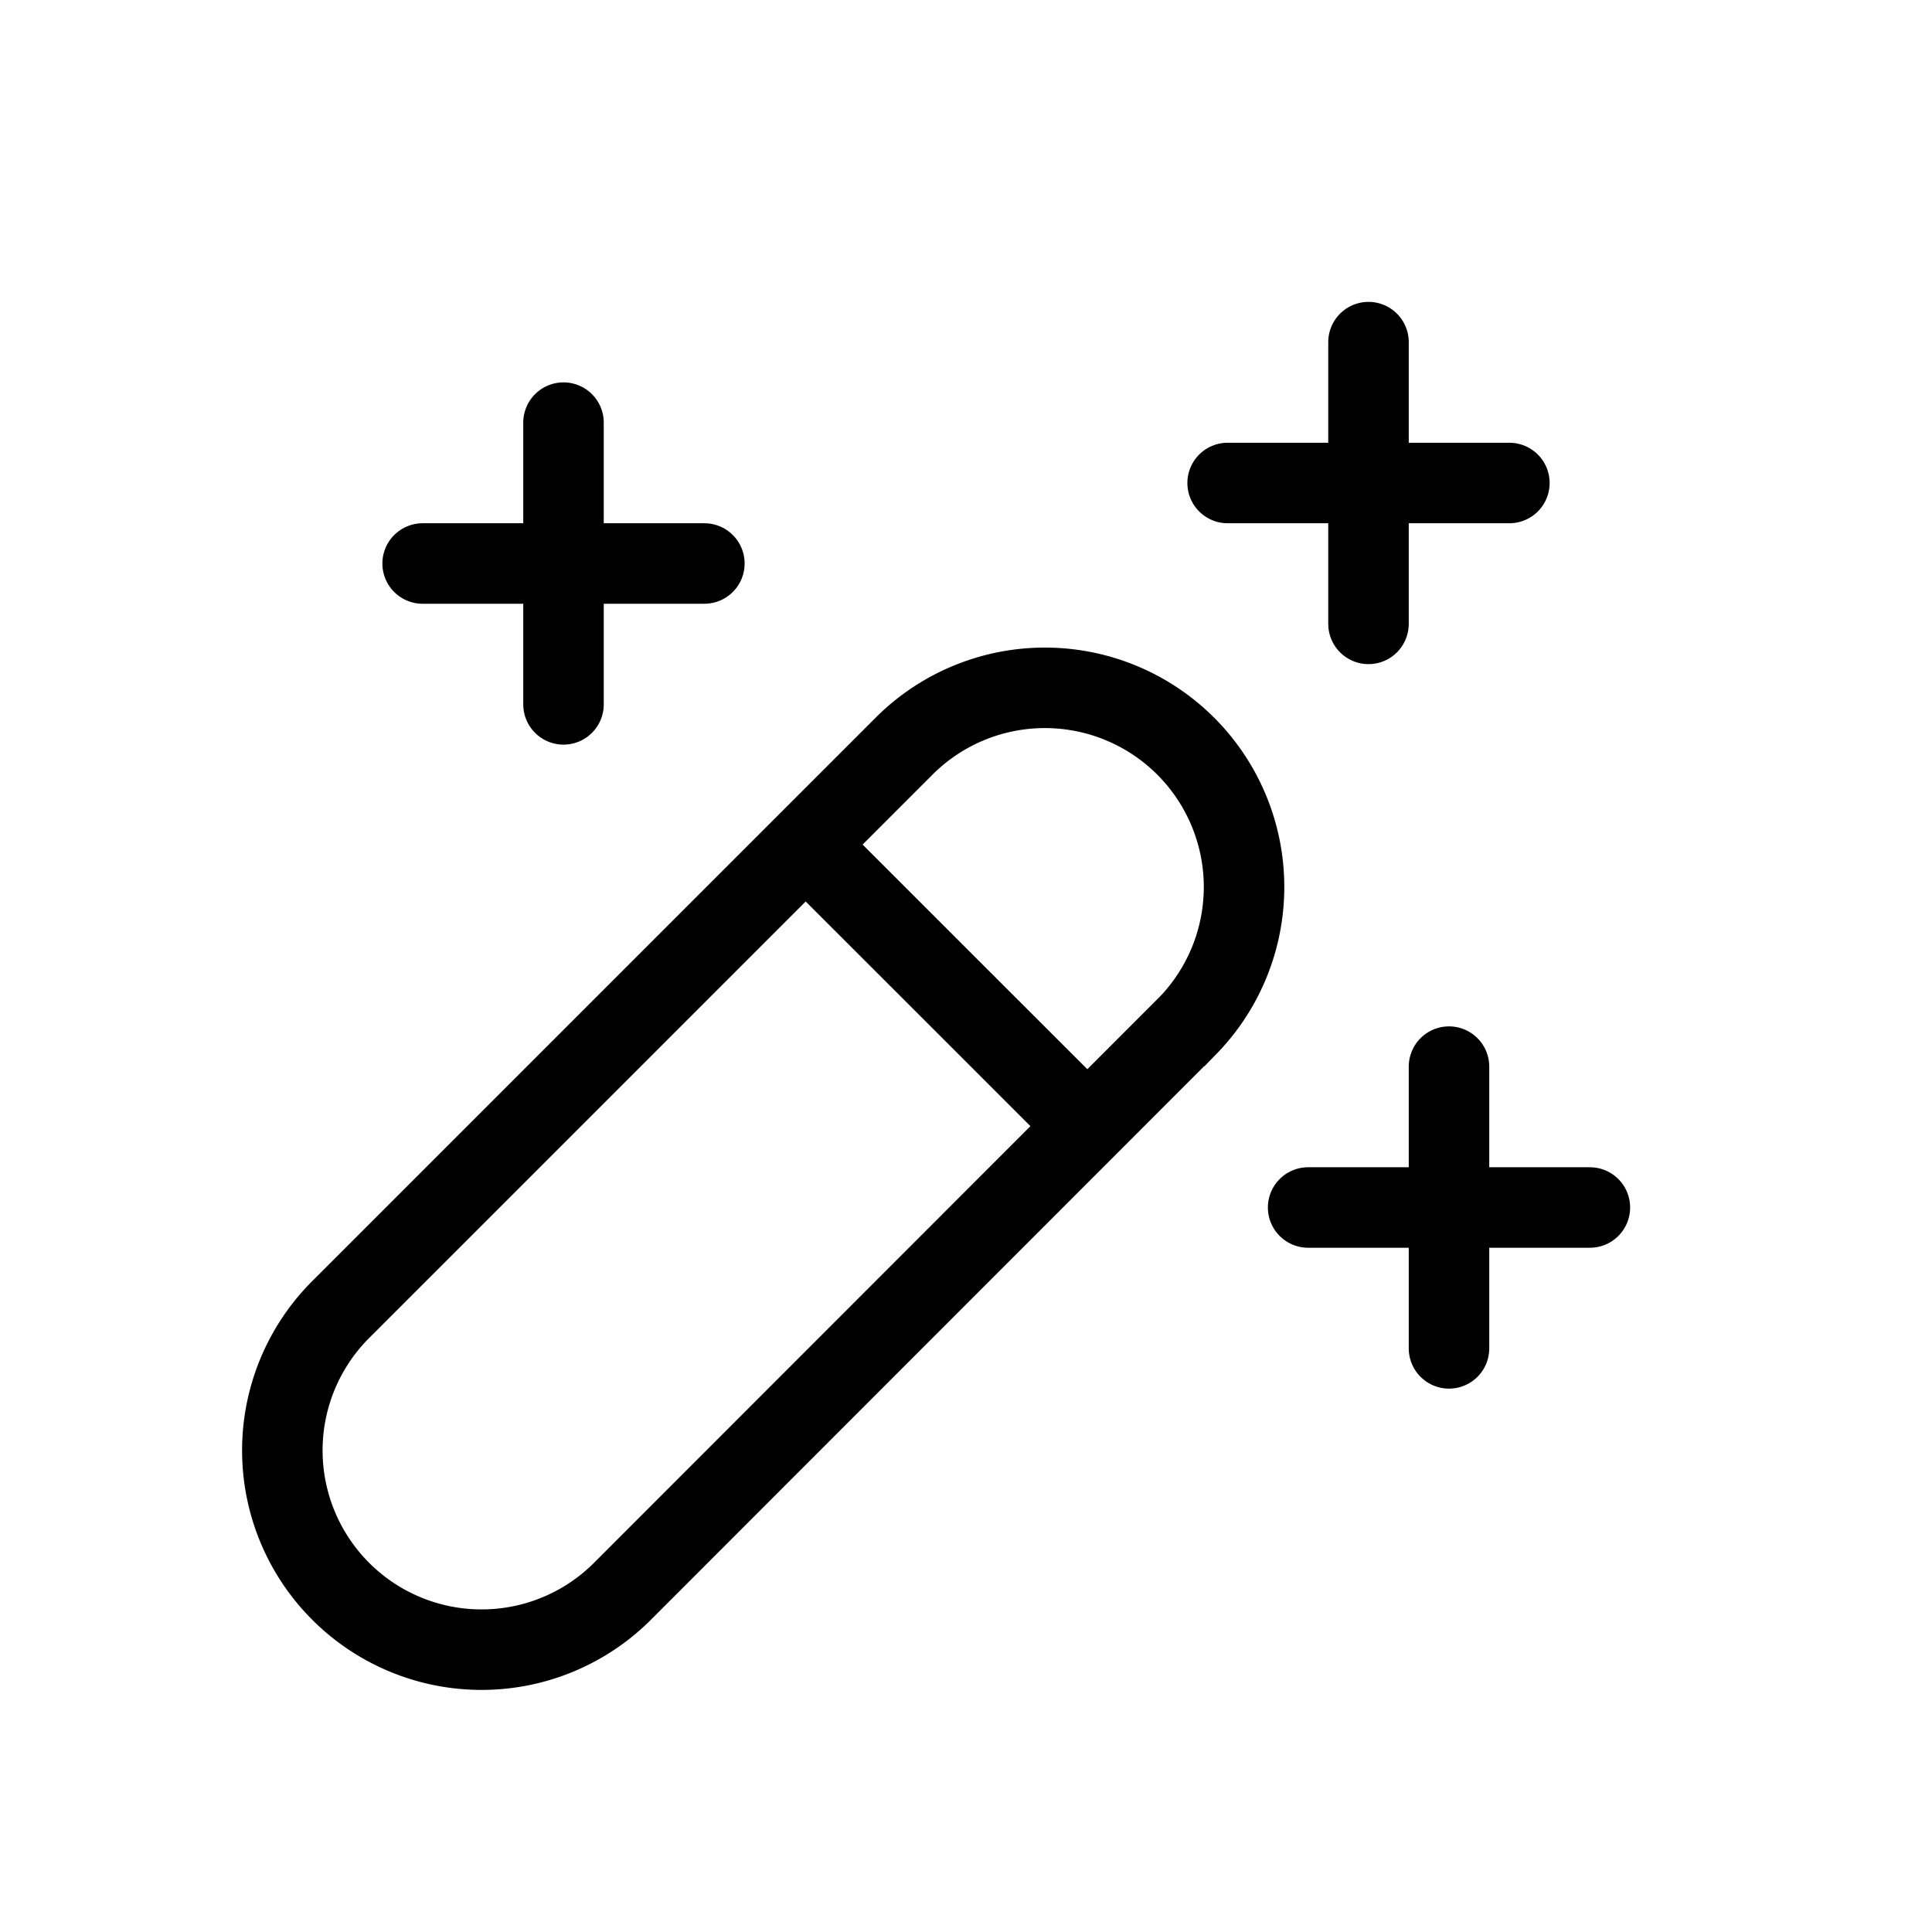
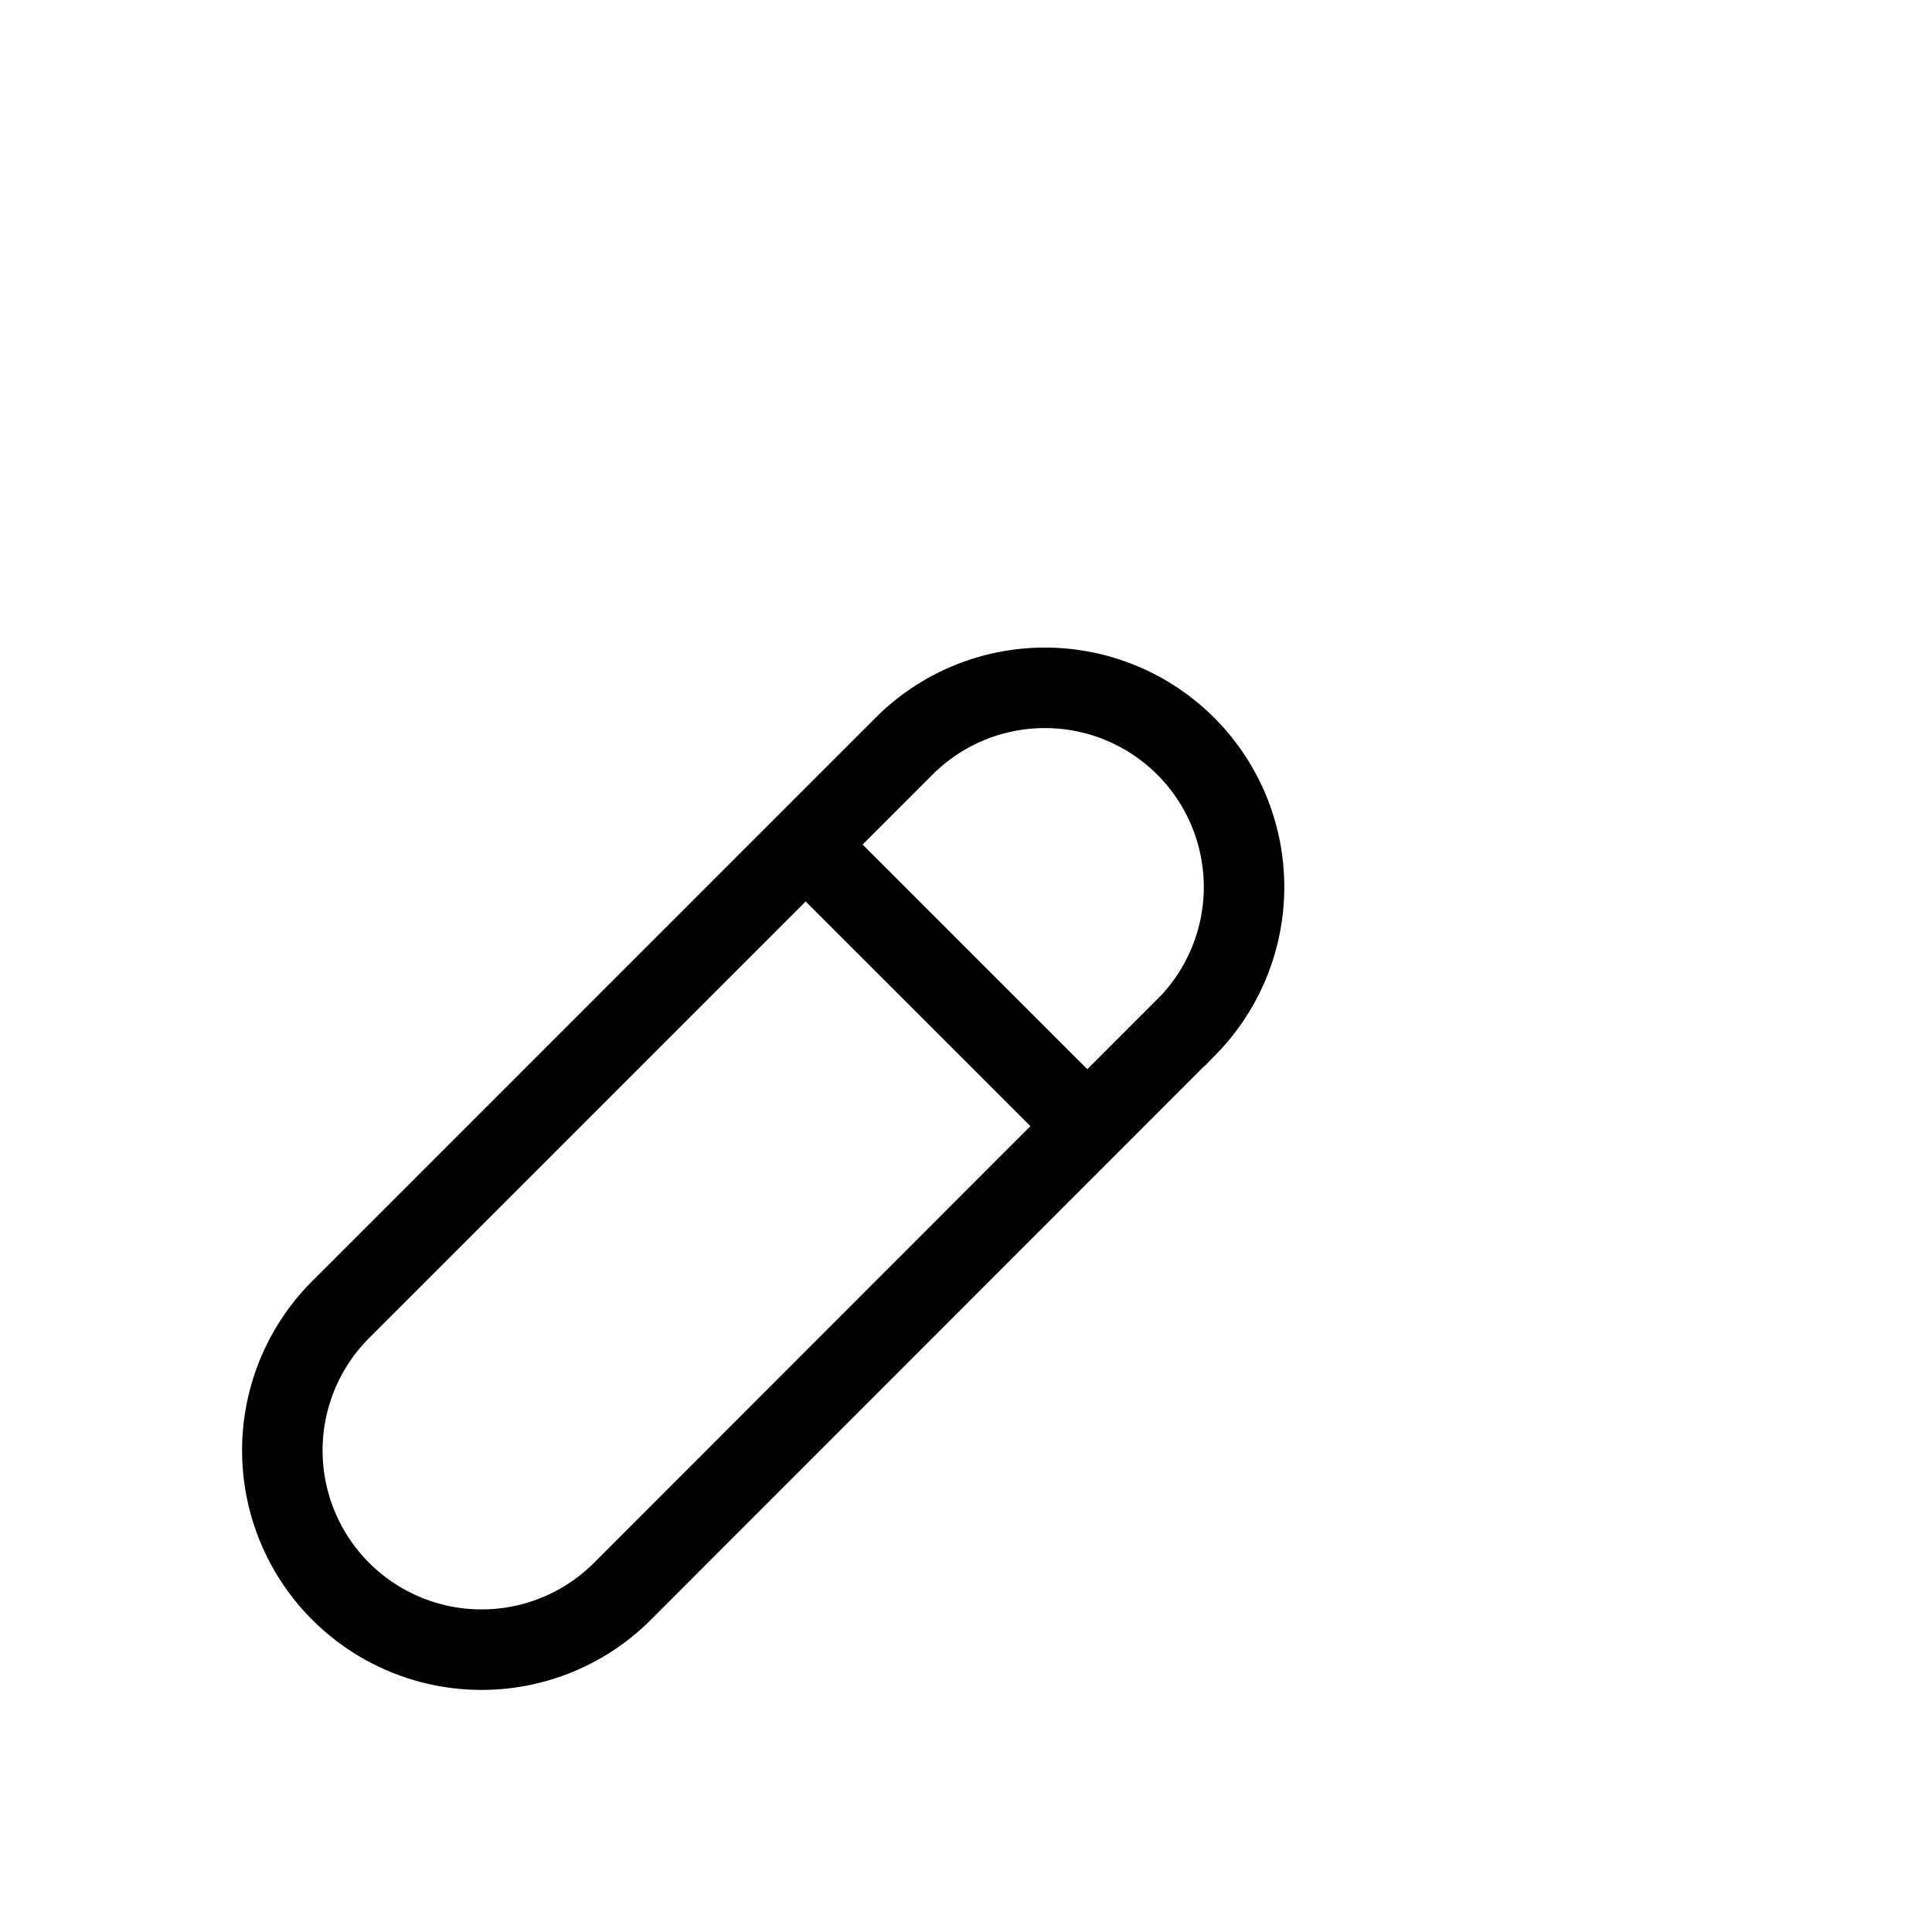
<svg xmlns="http://www.w3.org/2000/svg" width="800" height="800" viewBox="0 0 24 24">
  <g fill="none" stroke="currentColor">
    <path d="m14.75 12.746l-7 7.004a2.475 2.475 0 1 1-3.5-3.5l7.002-7.002a2.474 2.474 0 0 1 3.499 3.498Zm-4.717-2.23l3.451 3.45" />
-     <path stroke-linecap="round" stroke-linejoin="round" d="M18 13.25v3.5M19.75 15h-3.5M17 4.25v3.5M18.75 6h-3.5M7 5.25v3.5M8.75 7h-3.5" />
  </g>
</svg>